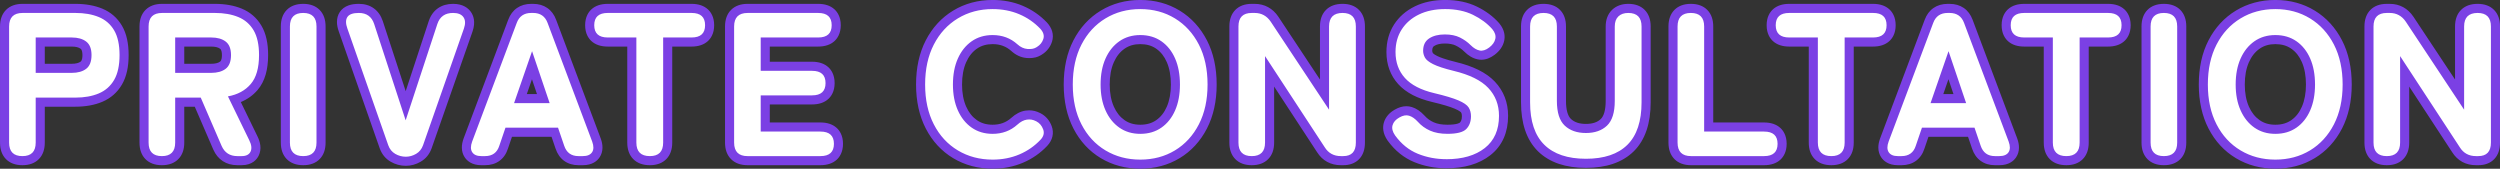
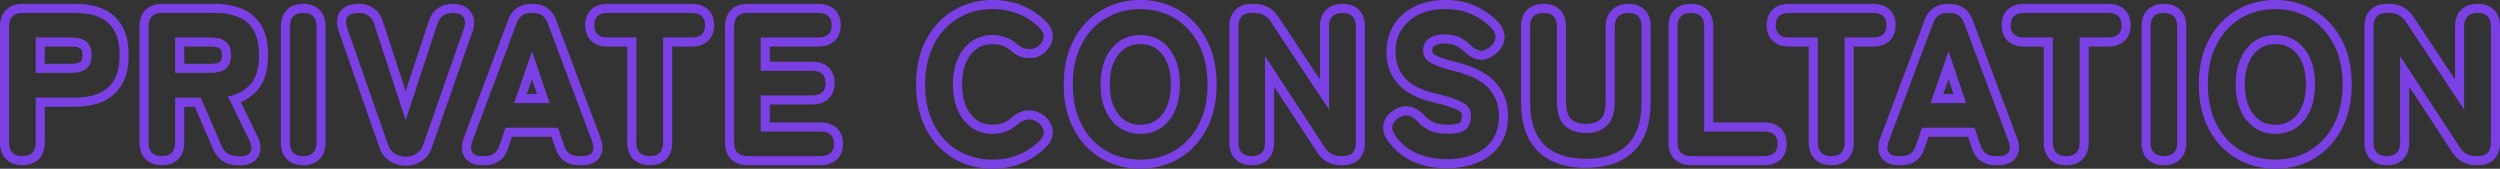
<svg xmlns="http://www.w3.org/2000/svg" height="74.24" viewBox="0 0 1100.15 74.24" width="1100.15">
  <rect x="0" y="0" width="1100.15" height="74.24" fill="#333333" stroke="none" />
  <g fill="#fff" transform="translate(-2.03 68.71)">
-     <path d="m1003.32 3.53c-6.041 0-11.535-1.459-16.329-4.335-4.803-2.882-8.613-7.011-11.324-12.274-2.685-5.213-4.047-11.411-4.047-18.421 0-3.517.337-6.85 1.002-9.909.672-3.089 1.696-5.984 3.045-8.602 2.71-5.26 6.517-9.403 11.316-12.314 4.796-2.91 10.293-4.385 16.337-4.385 6.047 0 11.53 1.476 16.297 4.388 4.767 2.911 8.557 7.053 11.266 12.311 1.349 2.619 2.374 5.513 3.045 8.602.665 3.058 1.002 6.392 1.002 9.909 0 7.01-1.362 13.208-4.047 18.421-2.71 5.261-6.503 9.389-11.274 12.271-4.766 2.878-10.246 4.338-16.289 4.338zm0-54.81c-3.148 0-5.79.779-8.077 2.383-2.296 1.61-4.112 3.891-5.396 6.78-1.319 2.967-1.987 6.54-1.987 10.618 0 4.018.669 7.56 1.987 10.528 1.284 2.888 3.099 5.169 5.396 6.78 2.286 1.603 4.928 2.383 8.077 2.383 3.209 0 5.88-.779 8.167-2.383 2.292-1.607 4.09-3.883 5.344-6.766 1.293-2.972 1.949-6.518 1.949-10.542 0-4.083-.656-7.66-1.949-10.632-1.254-2.882-3.052-5.158-5.344-6.765-2.287-1.603-4.958-2.383-8.167-2.383zm-499.5 54.81c-6.041 0-11.535-1.459-16.329-4.335-4.803-2.882-8.613-7.011-11.324-12.274-2.685-5.213-4.047-11.41-4.047-18.421 0-3.517.337-6.851 1.002-9.909.672-3.089 1.696-5.984 3.045-8.602 2.709-5.259 6.516-9.403 11.315-12.314 4.796-2.91 10.293-4.385 16.338-4.385 6.047 0 11.53 1.476 16.297 4.388 4.767 2.911 8.557 7.053 11.266 12.311 1.349 2.619 2.373 5.513 3.045 8.602.665 3.058 1.002 6.392 1.002 9.909 0 7.01-1.362 13.208-4.047 18.421-2.71 5.261-6.503 9.39-11.274 12.271-4.766 2.878-10.246 4.338-16.289 4.338zm0-54.81c-3.148 0-5.79.779-8.077 2.383-2.296 1.61-4.112 3.891-5.396 6.78-1.319 2.967-1.988 6.54-1.988 10.618 0 4.018.669 7.56 1.988 10.528 1.284 2.889 3.099 5.17 5.396 6.78 2.287 1.603 4.928 2.383 8.077 2.383 3.209 0 5.88-.779 8.167-2.383 2.292-1.607 4.09-3.883 5.344-6.766 1.293-2.972 1.949-6.518 1.949-10.542 0-4.083-.656-7.66-1.949-10.632-1.254-2.882-3.052-5.158-5.344-6.765-2.287-1.603-4.958-2.383-8.167-2.383zm-64.98 54.81c-6.041 0-11.535-1.459-16.329-4.335-4.803-2.882-8.613-7.011-11.324-12.274-2.685-5.213-4.047-11.41-4.047-18.421 0-3.517.337-6.851 1.002-9.909.672-3.089 1.696-5.984 3.045-8.602 2.709-5.259 6.516-9.403 11.315-12.314 4.796-2.91 10.293-4.385 16.338-4.385 4.51 0 8.708.81 12.48 2.408 3.775 1.6 7.118 3.904 9.935 6.849l.013.014.013.014c2.361 2.567 2.273 4.932 1.783 6.464-.629 1.965-1.858 3.515-3.655 4.609l-.005.003-.005.003-.45.27c-1.048.629-2.371.948-3.931.948-.315 0-.646-.013-.984-.038-2.037-.154-3.937-1.022-5.647-2.582-2.643-2.377-5.766-3.533-9.547-3.533-3.148 0-5.79.779-8.077 2.383-2.296 1.61-4.112 3.891-5.396 6.78-1.319 2.967-1.988 6.54-1.988 10.618 0 4.018.669 7.56 1.988 10.528 1.284 2.889 3.099 5.17 5.396 6.78 2.287 1.603 4.929 2.383 8.077 2.383 3.781 0 6.904-1.155 9.547-3.532 1.671-1.524 3.431-2.432 5.233-2.701.436-.065.874-.098 1.302-.098 1.358 0 2.673.327 3.909.971l.163.081.015.008.015.008c1.823.951 3.14 2.476 3.916 4.532.442 1.171.528 2.348.255 3.497-.259 1.09-.842 2.134-1.732 3.105l-.007.008-.007.008c-2.819 3.011-6.196 5.366-10.038 6.999-3.832 1.629-8.062 2.454-12.572 2.454zm199.71-.18c-4.739 0-9.232-.852-13.355-2.533-4.231-1.725-7.881-4.661-10.85-8.728l-.01-.014-.01-.014c-1.498-2.129-1.974-4.213-1.414-6.195.537-1.899 1.866-3.451 3.95-4.614 1.388-.799 2.753-1.204 4.058-1.204.609 0 1.21.088 1.786.262 1.634.494 3.223 1.578 4.723 3.221l.007.008.007.008c1.302 1.459 2.89 2.609 4.718 3.418 1.834.812 4.135 1.224 6.84 1.224 4.671 0 6.297-.949 6.851-1.514 1.009-1.031 1.499-2.413 1.499-4.226 0-1.121-.236-2.034-.72-2.793-.263-.411-1.08-1.262-3.602-2.343-2.194-.94-5.673-1.979-10.339-3.087-3.054-.724-5.76-1.69-8.04-2.87-2.349-1.216-4.318-2.695-5.853-4.397-3.089-3.425-4.655-7.721-4.655-12.77 0-4.15 1.014-7.843 3.014-10.976 1.993-3.123 4.825-5.591 8.416-7.338 3.53-1.716 7.715-2.586 12.44-2.586 4.964 0 9.362.916 13.071 2.722 3.673 1.789 6.745 4.068 9.13 6.776l.018.021.018.021c.765.917 1.306 1.869 1.608 2.827.329 1.043.384 2.101.161 3.145-.401 1.885-1.561 3.568-3.446 5.001-1.563 1.188-3.135 1.79-4.672 1.79-.392 0-.786-.04-1.169-.118-1.704-.349-3.378-1.334-4.973-2.93-1.162-1.161-2.561-2.156-4.16-2.955-1.511-.756-3.451-1.139-5.766-1.139-2.408 0-4.353.479-5.782 1.423-.755.499-1.758 1.433-1.758 3.777 0 .643.178 1.3.543 2.009.141.274.689 1.022 2.728 2.058 1.745.886 4.643 1.832 8.614 2.81 3.634.87 6.826 1.977 9.488 3.288 2.744 1.352 5.014 2.966 6.745 4.796 3.498 3.698 5.272 8.294 5.272 13.659 0 6.797-2.362 12.096-7.021 15.749-2.277 1.786-4.976 3.14-8.022 4.025-2.981.866-6.375 1.306-10.087 1.306zm61.38-.18c-4.219 0-8.003-.554-11.247-1.646-3.328-1.12-6.179-2.835-8.472-5.095-2.301-2.268-4.045-5.142-5.184-8.54-1.106-3.303-1.667-7.192-1.667-11.559v-33.39c0-2.52.697-4.495 2.071-5.869 1.374-1.374 3.349-2.071 5.869-2.071 2.497 0 4.452.7 5.812 2.082 1.352 1.373 2.038 3.344 2.038 5.858v32.76c0 4.5.952 7.673 2.831 9.429 1.944 1.817 4.544 2.701 7.949 2.701 3.4 0 5.983-.881 7.895-2.692 1.855-1.757 2.795-4.933 2.795-9.438v-32.76c0-2.472.734-4.438 2.181-5.845 1.431-1.39 3.369-2.095 5.759-2.095 2.497 0 4.452.7 5.812 2.082 1.352 1.373 2.038 3.344 2.038 5.858v33.39c0 4.365-.557 8.253-1.655 11.555-1.13 3.398-2.861 6.271-5.146 8.539-2.279 2.263-5.119 3.978-8.442 5.099-3.237 1.092-7.018 1.646-11.237 1.646zm-519.3-.9c-2.031 0-3.944-.516-5.688-1.532-1.852-1.08-3.176-2.707-3.936-4.835l-.002-.006-.002-.006-18-51.39c-.994-2.762-.923-5.047.211-6.791.632-.973 1.591-1.694 2.849-2.143 1.067-.381 2.333-.567 3.868-.567 2.13 0 3.954.536 5.421 1.592 1.468 1.057 2.553 2.616 3.226 4.636l.002.005.002.005 11.965 36.595 12.044-36.598.001-.004.001-.004c.676-2.028 1.783-3.592 3.292-4.65 1.493-1.047 3.355-1.578 5.536-1.578 2.837 0 4.915.905 6.178 2.69 1.258 1.778 1.421 4.066.484 6.799l-.002.006-.002.006-18 51.39-.002.006-.002.006c-.76 2.128-2.084 3.755-3.936 4.835-1.743 1.017-3.596 1.532-5.508 1.532zm911.97-.27h-.99c-1.89 0-3.598-.407-5.074-1.211-1.478-.804-2.728-2.007-3.717-3.575l-22.599-34.518v31.364c0 2.515-.686 4.486-2.038 5.858-1.36 1.381-3.316 2.082-5.812 2.082s-4.452-.7-5.812-2.082c-1.352-1.373-2.037-3.344-2.037-5.858v-51.12c0-2.515.686-4.486 2.037-5.858 1.36-1.381 3.316-2.082 5.812-2.082h1.26c1.831 0 3.508.407 4.984 1.211 1.464.797 2.737 1.988 3.784 3.541l.005.007.005.007 21.983 33.167v-29.992c0-2.52.697-4.495 2.071-5.869 1.374-1.374 3.349-2.071 5.869-2.071 2.497 0 4.452.7 5.812 2.082 1.352 1.373 2.037 3.344 2.038 5.858v51.12c0 2.496-.652 4.456-1.937 5.824-1.319 1.404-3.217 2.116-5.643 2.116zm-138.33 0c-2.496 0-4.452-.7-5.812-2.082-1.352-1.373-2.038-3.344-2.038-5.858v-51.12c0-2.515.686-4.486 2.038-5.858 1.36-1.381 3.316-2.082 5.812-2.082 2.497 0 4.452.7 5.812 2.082 1.352 1.373 2.038 3.344 2.038 5.858v51.12c0 2.515-.686 4.486-2.038 5.858-1.36 1.381-3.316 2.082-5.812 2.082zm-42.93 0c-2.52 0-4.495-.697-5.869-2.071-1.374-1.374-2.071-3.349-2.071-5.869v-44.26h-10.6c-2.484 0-4.435-.629-5.8-1.87-1.42-1.291-2.14-3.151-2.14-5.53 0-2.379.72-4.239 2.14-5.53 1.365-1.241 3.316-1.87 5.8-1.87h36.9c2.484 0 4.435.629 5.8 1.87 1.42 1.291 2.14 3.151 2.14 5.53 0 2.379-.72 4.239-2.14 5.53-1.365 1.241-3.317 1.87-5.8 1.87h-10.51v44.26c0 2.515-.686 4.486-2.038 5.858-1.36 1.381-3.316 2.082-5.812 2.082zm-29.52 0h-1.89c-2.015 0-3.743-.515-5.138-1.531-1.388-1.012-2.418-2.501-3.06-4.427l-2.234-6.552h-20.268l-2.23 6.541c-.609 1.929-1.625 3.422-3.018 4.438-1.394 1.016-3.138 1.531-5.183 1.531h-1.62c-3.272 0-4.892-1.42-5.676-2.611-1.113-1.691-1.198-3.866-.254-6.463l.004-.01.004-.01 19.62-52.2 0.0 0c.683-1.852 1.741-3.282 3.144-4.25 1.4-.966 3.123-1.456 5.119-1.456h.81c1.996 0 3.718.49 5.119 1.456 1.403.968 2.461 2.398 3.143 4.25l0-0 19.62 52.2.004.01.004.01c.944 2.597.859 4.771-.254 6.463-.596.906-1.433 1.589-2.486 2.029-.925.386-2.028.582-3.279.582zm-27.43-27.31h10.062l-4.973-14.688zm-46.46 27.31c-2.52 0-4.495-.697-5.869-2.071-1.374-1.374-2.071-3.349-2.071-5.869v-44.26h-10.6c-2.484 0-4.435-.629-5.8-1.87-1.42-1.291-2.14-3.151-2.14-5.53 0-2.379.72-4.239 2.14-5.53 1.365-1.241 3.316-1.87 5.8-1.87h36.9c2.484 0 4.435.629 5.8 1.87 1.42 1.291 2.14 3.151 2.14 5.53 0 2.379-.72 4.239-2.14 5.53-1.365 1.241-3.316 1.87-5.8 1.87h-10.51v44.26c0 2.515-.686 4.486-2.038 5.858-1.36 1.381-3.316 2.082-5.812 2.082zm-29.61 0h-32.13c-2.52 0-4.495-.697-5.869-2.071-1.374-1.374-2.071-3.349-2.071-5.869v-51.12c0-2.515.686-4.486 2.038-5.858 1.36-1.381 3.316-2.082 5.812-2.082s4.452.7 5.812 2.082c1.352 1.373 2.038 3.344 2.038 5.858v44.26h24.37c2.484 0 4.435.629 5.8 1.87 1.42 1.291 2.14 3.151 2.14 5.53 0 2.379-.72 4.239-2.14 5.53-1.365 1.241-3.316 1.87-5.8 1.87zm-185.22 0h-.99c-1.89 0-3.598-.407-5.074-1.211-1.478-.804-2.728-2.007-3.717-3.575l-22.599-34.518v31.364c0 2.515-.686 4.486-2.038 5.858-1.36 1.381-3.316 2.082-5.812 2.082-2.497 0-4.452-.7-5.812-2.082-1.352-1.373-2.038-3.344-2.038-5.858v-51.12c0-2.515.686-4.486 2.038-5.858 1.36-1.381 3.316-2.082 5.812-2.082h1.26c1.831 0 3.508.407 4.984 1.211 1.464.797 2.737 1.988 3.784 3.541l.004.007.005.007 21.983 33.167v-29.992c0-2.52.697-4.495 2.071-5.869 1.374-1.374 3.349-2.071 5.869-2.071 2.497 0 4.452.7 5.812 2.082 1.352 1.373 2.038 3.344 2.038 5.858v51.12c0 2.496-.652 4.456-1.937 5.824-1.319 1.404-3.217 2.116-5.643 2.116zm-230.04 0h-32.04c-2.52 0-4.495-.697-5.869-2.071-1.374-1.374-2.071-3.349-2.071-5.869v-51.12c0-2.52.697-4.495 2.071-5.869 1.374-1.374 3.349-2.071 5.869-2.071h31.05c2.484 0 4.435.629 5.8 1.87 1.42 1.291 2.14 3.151 2.14 5.53 0 2.379-.72 4.239-2.14 5.53-1.365 1.241-3.316 1.87-5.8 1.87h-23.29v10.67h20.59c2.484 0 4.435.629 5.8 1.87 1.42 1.291 2.14 3.151 2.14 5.53 0 2.379-.72 4.239-2.14 5.53-1.365 1.241-3.316 1.87-5.8 1.87h-20.59v11.93h24.28c2.484 0 4.435.629 5.8 1.87 1.42 1.291 2.14 3.151 2.14 5.53 0 2.379-.72 4.239-2.14 5.53-1.365 1.241-3.316 1.87-5.8 1.87zm-75.06 0c-2.52 0-4.495-.697-5.869-2.071-1.374-1.374-2.071-3.349-2.071-5.869v-44.26h-10.6c-2.484 0-4.435-.629-5.8-1.87-1.42-1.291-2.14-3.151-2.14-5.53 0-2.379.72-4.239 2.14-5.53 1.365-1.241 3.316-1.87 5.8-1.87h36.9c2.484 0 4.435.629 5.8 1.87 1.42 1.291 2.14 3.151 2.14 5.53 0 2.379-.72 4.239-2.14 5.53-1.365 1.241-3.316 1.87-5.8 1.87h-10.51v44.26c0 2.515-.686 4.486-2.038 5.858-1.36 1.381-3.316 2.082-5.812 2.082zm-29.52 0h-1.89c-2.015 0-3.743-.515-5.138-1.531-1.388-1.012-2.418-2.501-3.06-4.427l-2.234-6.552h-20.268l-2.231 6.543c-.61 1.928-1.625 3.421-3.018 4.436-1.394 1.016-3.138 1.531-5.183 1.531h-1.62c-3.271 0-4.892-1.42-5.676-2.611-1.113-1.692-1.198-3.866-.254-6.463l.004-.01.004-.01 19.62-52.2 0.0 0c.683-1.852 1.741-3.282 3.144-4.25 1.4-.966 3.123-1.456 5.119-1.456h.81c1.996 0 3.718.49 5.119 1.456 1.403.968 2.461 2.398 3.144 4.25l0-0 19.62 52.2.004.01.004.01c.944 2.597.859 4.771-.254 6.463-.596.906-1.433 1.589-2.486 2.029-.925.386-2.028.582-3.279.582zm-27.43-27.31h10.062l-4.973-14.688zm-95.6 27.31c-2.497 0-4.452-.7-5.812-2.082-1.352-1.373-2.038-3.344-2.038-5.858v-51.12c0-2.515.686-4.486 2.038-5.858 1.36-1.381 3.316-2.082 5.812-2.082 2.497 0 4.452.7 5.812 2.082 1.352 1.373 2.038 3.344 2.038 5.858v51.12c0 2.515-.686 4.486-2.038 5.858-1.36 1.381-3.316 2.082-5.812 2.082zm-27.09 0h-1.89c-4.092 0-7.121-1.969-8.761-5.695l-.003-.006-.003-.006-8.659-20.033h-7.936v17.8c0 2.515-.686 4.486-2.038 5.858-1.36 1.381-3.316 2.082-5.812 2.082-2.497 0-4.452-.7-5.812-2.082-1.352-1.373-2.038-3.344-2.038-5.858v-51.12c0-2.52.697-4.495 2.071-5.869 1.374-1.374 3.349-2.071 5.869-2.071h23.22c4.204 0 7.928.656 11.067 1.951 3.308 1.364 5.902 3.613 7.711 6.684 1.766 2.999 2.662 7.004 2.662 11.905 0 2.993-.333 5.673-.988 7.964-.684 2.389-1.739 4.431-3.135 6.069-2.218 2.602-5.127 4.449-8.671 5.511l8.268 17.014c1.3 2.606 1.5 4.888.596 6.785-.679 1.423-2.222 3.119-5.72 3.119zm-27.25-40.63h13.84c2.236 0 3.976-.466 5.171-1.385 1.035-.796 1.559-2.291 1.559-4.445 0-2.123-.51-3.548-1.559-4.355-1.195-.919-2.935-1.385-5.171-1.385h-13.84zm-69.23 40.63c-2.497 0-4.452-.7-5.812-2.082-1.352-1.373-2.037-3.344-2.037-5.858v-51.12c0-2.52.697-4.495 2.071-5.869 1.374-1.374 3.349-2.071 5.869-2.071h23.22c4.204 0 7.928.656 11.067 1.951 3.308 1.364 5.902 3.613 7.711 6.684 1.766 2.999 2.662 7.004 2.662 11.905 0 4.897-.894 8.915-2.657 11.942-1.805 3.099-4.396 5.379-7.7 6.776-3.144 1.329-6.873 2.003-11.084 2.003h-15.46v17.8c0 2.515-.686 4.486-2.037 5.858-1.36 1.381-3.316 2.082-5.813 2.082zm7.85-40.63h13.84c2.236 0 3.976-.466 5.171-1.385 1.035-.796 1.559-2.291 1.559-4.445 0-2.123-.51-3.548-1.559-4.355-1.195-.919-2.935-1.385-5.171-1.385h-13.84z" />
    <path d="m1003.32 1.53c5.7 0 10.785-1.35 15.255-4.05 4.47-2.7 7.98-6.525 10.53-11.475 2.55-4.95 3.825-10.785 3.825-17.505 0-6.78-1.275-12.645-3.825-17.595-2.55-4.95-6.06-8.79-10.53-11.52-4.47-2.73-9.555-4.095-15.255-4.095-5.7 0-10.8 1.365-15.3 4.095-4.5 2.73-8.025 6.57-10.575 11.52-2.55 4.95-3.825 10.815-3.825 17.595 0 6.72 1.275 12.555 3.825 17.505 2.55 4.95 6.075 8.775 10.575 11.475 4.5 2.7 9.6 4.05 15.3 4.05m0-54.81c3.6 0 6.705.915 9.315 2.745 2.61 1.83 4.62 4.365 6.03 7.605 1.41 3.24 2.115 7.05 2.115 11.43 0 4.32-.705 8.1-2.115 11.34-1.41 3.24-3.42 5.775-6.03 7.605-2.61 1.83-5.715 2.745-9.315 2.745-3.54 0-6.615-.915-9.225-2.745-2.61-1.83-4.635-4.365-6.075-7.605s-2.16-7.02-2.16-11.34c0-4.38.72-8.19 2.16-11.43s3.465-5.775 6.075-7.605c2.61-1.83 5.685-2.745 9.225-2.745m-499.5 54.81c5.7 0 10.785-1.35 15.255-4.05 4.47-2.7 7.98-6.525 10.53-11.475 2.55-4.95 3.825-10.785 3.825-17.505 0-6.78-1.275-12.645-3.825-17.595-2.55-4.95-6.06-8.79-10.53-11.52-4.47-2.73-9.555-4.095-15.255-4.095-5.7 0-10.8 1.365-15.3 4.095-4.5 2.73-8.025 6.57-10.575 11.52-2.55 4.95-3.825 10.815-3.825 17.595 0 6.72 1.275 12.555 3.825 17.505 2.55 4.95 6.075 8.775 10.575 11.475 4.5 2.7 9.6 4.05 15.3 4.05m0-54.81c3.6 0 6.705.915 9.315 2.745 2.61 1.83 4.62 4.365 6.03 7.605 1.41 3.24 2.115 7.05 2.115 11.43 0 4.32-.705 8.1-2.115 11.34-1.41 3.24-3.42 5.775-6.03 7.605-2.61 1.83-5.715 2.745-9.315 2.745-3.54 0-6.615-.915-9.225-2.745-2.61-1.83-4.635-4.365-6.075-7.605-1.44-3.24-2.16-7.02-2.16-11.34 0-4.38.72-8.19 2.16-11.43 1.44-3.24 3.465-5.775 6.075-7.605 2.61-1.83 5.685-2.745 9.225-2.745m-64.98 54.81c4.26 0 8.19-.765 11.79-2.295 3.6-1.53 6.72-3.705 9.36-6.525 1.32-1.44 1.68-2.955 1.08-4.545-.6-1.59-1.59-2.745-2.97-3.465l-.18-.09c-1.26-.66-2.595-.885-4.005-.675-1.41.21-2.805.945-4.185 2.205-3 2.7-6.63 4.05-10.89 4.05-3.54 0-6.615-.915-9.225-2.745s-4.635-4.365-6.075-7.605-2.16-7.02-2.16-11.34c0-4.38.72-8.19 2.16-11.43s3.465-5.775 6.075-7.605c2.61-1.83 5.685-2.745 9.225-2.745 4.26 0 7.89 1.35 10.89 4.05 1.38 1.26 2.865 1.95 4.455 2.07 1.59.12 2.835-.09 3.735-.63l.45-.27c1.38-.84 2.31-2.01 2.79-3.51.48-1.5.03-3-1.35-4.5-2.64-2.76-5.73-4.89-9.27-6.39-3.54-1.5-7.44-2.25-11.7-2.25-5.7 0-10.8 1.365-15.3 4.095-4.5 2.73-8.025 6.57-10.575 11.52-2.55 4.95-3.825 10.815-3.825 17.595 0 6.72 1.275 12.555 3.825 17.505 2.55 4.95 6.075 8.775 10.575 11.475 4.5 2.7 9.6 4.05 15.3 4.05m199.71-.18c7.08 0 12.705-1.635 16.875-4.905 4.17-3.27 6.255-7.995 6.255-14.175 0-4.86-1.575-8.955-4.725-12.285-3.15-3.33-8.235-5.835-15.255-7.515-4.14-1.02-7.155-2.01-9.045-2.97-1.89-.96-3.09-1.935-3.6-2.925-.51-.99-.765-1.965-.765-2.925 0-2.46.885-4.275 2.655-5.445 1.77-1.17 4.065-1.755 6.885-1.755 2.64 0 4.86.45 6.66 1.35 1.8.9 3.36 2.01 4.68 3.33 1.32 1.32 2.64 2.115 3.96 2.385 1.32.27 2.73-.165 4.23-1.305 1.5-1.14 2.4-2.415 2.7-3.825.3-1.41-.15-2.835-1.35-4.275-2.22-2.52-5.055-4.62-8.505-6.3-3.45-1.68-7.515-2.52-12.195-2.52-4.44 0-8.295.795-11.565 2.385-3.27 1.59-5.805 3.795-7.605 6.615-1.8 2.82-2.7 6.12-2.7 9.9 0 4.56 1.38 8.37 4.14 11.43 2.76 3.06 7.05 5.28 12.87 6.66 4.8 1.14 8.355 2.205 10.665 3.195s3.81 2.025 4.5 3.105 1.035 2.37 1.035 3.87c0 2.34-.69 4.215-2.07 5.625-1.38 1.41-4.14 2.115-8.28 2.115-3 0-5.55-.465-7.65-1.395-2.1-.93-3.9-2.235-5.4-3.915-1.26-1.38-2.535-2.265-3.825-2.655-1.29-.39-2.715-.135-4.275.765-1.62.9-2.625 2.04-3.015 3.42-.39 1.38-.015 2.88 1.125 4.5 2.76 3.78 6.09 6.465 9.99 8.055 3.9 1.59 8.1 2.385 12.6 2.385m61.38-.18c8.04 0 14.13-2.055 18.27-6.165 4.14-4.11 6.21-10.335 6.21-18.675v-33.39c0-3.96-1.95-5.94-5.85-5.94-1.86 0-3.315.51-4.365 1.53-1.05 1.02-1.575 2.49-1.575 4.41v32.76c0 5.1-1.14 8.73-3.42 10.89-2.28 2.16-5.37 3.24-9.27 3.24-3.9 0-7.005-1.08-9.315-3.24-2.31-2.16-3.465-5.79-3.465-10.89v-32.76c0-3.96-1.95-5.94-5.85-5.94-3.96 0-5.94 1.98-5.94 5.94v33.39c0 8.34 2.085 14.565 6.255 18.675 4.17 4.11 10.275 6.165 18.315 6.165m-519.3-.9c1.56 0 3.06-.42 4.5-1.26 1.44-.84 2.46-2.1 3.06-3.78l18-51.39c.72-2.1.645-3.765-.225-4.995-.87-1.23-2.385-1.845-4.545-1.845-3.54 0-5.85 1.62-6.93 4.86l-13.95 42.39-13.86-42.39c-1.08-3.24-3.33-4.86-6.75-4.86-2.58 0-4.26.6-5.04 1.8-.78 1.2-.78 2.88 0 5.04l18 51.39c.6 1.68 1.62 2.94 3.06 3.78 1.44.84 3 1.26 4.68 1.26m911.97-.27c3.72 0 5.58-1.98 5.58-5.94v-51.12c-0-3.96-1.95-5.94-5.85-5.94-3.96 0-5.94 1.98-5.94 5.94v36.63l-25.65-38.7c-1.74-2.58-4.11-3.87-7.11-3.87h-1.26c-3.9 0-5.85 1.98-5.85 5.94v51.12c0 3.96 1.95 5.94 5.85 5.94 3.9 0 5.85-1.98 5.85-5.94v-38.07l26.28 40.14c1.62 2.58 3.99 3.87 7.11 3.87zm-138.33 0c3.9 0 5.85-1.98 5.85-5.94v-51.12c0-3.96-1.95-5.94-5.85-5.94-3.9 0-5.85 1.98-5.85 5.94v51.12c0 3.96 1.95 5.94 5.85 5.94m-42.93 0c3.9 0 5.85-1.98 5.85-5.94v-46.26h12.51c3.96 0 5.94-1.8 5.94-5.4 0-3.6-1.98-5.4-5.94-5.4h-36.9c-3.96 0-5.94 1.8-5.94 5.4 0 3.6 1.98 5.4 5.94 5.4h12.6v46.26c0 3.96 1.98 5.94 5.94 5.94m-29.52 0c1.98 0 3.345-.57 4.095-1.71.75-1.14.765-2.7.045-4.68l-19.62-52.2c-1.08-2.94-3.21-4.41-6.39-4.41h-.81c-3.18 0-5.31 1.47-6.39 4.41l-19.62 52.2c-.72 1.98-.705 3.54.045 4.68.75 1.14 2.085 1.71 4.005 1.71h1.62c3.24 0 5.34-1.53 6.3-4.59l2.7-7.92h23.13l2.7 7.92c1.02 3.06 3.12 4.59 6.3 4.59zm-22.32-46.17 7.74 22.86h-15.66zm-51.57 46.17c3.9 0 5.85-1.98 5.85-5.94v-46.26h12.51c3.96 0 5.94-1.8 5.94-5.4 0-3.6-1.98-5.4-5.94-5.4h-36.9c-3.96 0-5.94 1.8-5.94 5.4 0 3.6 1.98 5.4 5.94 5.4h12.6v46.26c0 3.96 1.98 5.94 5.94 5.94m-29.61 0c3.96 0 5.94-1.8 5.94-5.4s-1.98-5.4-5.94-5.4h-26.37v-46.26c0-3.96-1.95-5.94-5.85-5.94-3.9 0-5.85 1.98-5.85 5.94v51.12c0 3.96 1.98 5.94 5.94 5.94zm-185.22 0c3.72 0 5.58-1.98 5.58-5.94v-51.12c0-3.96-1.95-5.94-5.85-5.94-3.96 0-5.94 1.98-5.94 5.94v36.63l-25.65-38.7c-1.74-2.58-4.11-3.87-7.11-3.87h-1.26c-3.9 0-5.85 1.98-5.85 5.94v51.12c0 3.96 1.95 5.94 5.85 5.94 3.9 0 5.85-1.98 5.85-5.94v-38.07l26.28 40.14c1.62 2.58 3.99 3.87 7.11 3.87zm-230.04 0c3.96 0 5.94-1.8 5.94-5.4s-1.98-5.4-5.94-5.4h-26.28v-15.93h22.59c3.96 0 5.94-1.8 5.94-5.4 0-3.6-1.98-5.4-5.94-5.4h-22.59v-14.67h25.29c3.96 0 5.94-1.8 5.94-5.4 0-3.6-1.98-5.4-5.94-5.4h-31.05c-3.96 0-5.94 1.98-5.94 5.94v51.12c0 3.96 1.98 5.94 5.94 5.94zm-75.06 0c3.9 0 5.85-1.98 5.85-5.94v-46.26h12.51c3.96 0 5.94-1.8 5.94-5.4 0-3.6-1.98-5.4-5.94-5.4h-36.9c-3.96 0-5.94 1.8-5.94 5.4 0 3.6 1.98 5.4 5.94 5.4h12.6v46.26c0 3.96 1.98 5.94 5.94 5.94m-29.52 0c1.98 0 3.345-.57 4.095-1.71.75-1.14.765-2.7.045-4.68l-19.62-52.2c-1.08-2.94-3.21-4.41-6.39-4.41h-.81c-3.18 0-5.31 1.47-6.39 4.41l-19.62 52.2c-.72 1.98-.705 3.54.045 4.68.75 1.14 2.085 1.71 4.005 1.71h1.62c3.24 0 5.34-1.53 6.3-4.59l2.7-7.92h23.13l2.7 7.92c1.02 3.06 3.12 4.59 6.3 4.59zm-22.32-46.17 7.74 22.86h-15.66zm-100.71 46.17c3.9 0 5.85-1.98 5.85-5.94v-51.12c0-3.96-1.95-5.94-5.85-5.94-3.9 0-5.85 1.98-5.85 5.94v51.12c0 3.96 1.95 5.94 5.85 5.94m-27.09 0c1.98 0 3.285-.66 3.915-1.98.63-1.32.435-3-.585-5.04l-9.36-19.26c4.26-.78 7.605-2.595 10.035-5.445 2.43-2.85 3.645-7.095 3.645-12.735 0-4.56-.795-8.19-2.385-10.89-1.59-2.7-3.84-4.65-6.75-5.85-2.91-1.2-6.345-1.8-10.305-1.8h-23.22c-3.96 0-5.94 1.98-5.94 5.94v51.12c0 3.96 1.95 5.94 5.85 5.94 3.9 0 5.85-1.98 5.85-5.94v-19.8h11.25l9.18 21.24c1.32 3 3.63 4.5 6.93 4.5zm-29.25-52.2h15.84c2.7 0 4.83.6 6.39 1.8 1.56 1.2 2.34 3.18 2.34 5.94 0 2.82-.78 4.83-2.34 6.03-1.56 1.2-3.69 1.8-6.39 1.8h-15.84zm-67.23 52.2c3.9 0 5.85-1.98 5.85-5.94v-19.8h17.46c3.96 0 7.395-.615 10.305-1.845 2.91-1.23 5.16-3.21 6.75-5.94 1.59-2.73 2.385-6.375 2.385-10.935 0-4.56-.795-8.19-2.385-10.89-1.59-2.7-3.84-4.65-6.75-5.85-2.91-1.2-6.345-1.8-10.305-1.8h-23.22c-3.96 0-5.94 1.98-5.94 5.94v51.12c0 3.96 1.95 5.94 5.85 5.94m5.85-52.2h15.84c2.7 0 4.83.6 6.39 1.8 1.56 1.2 2.34 3.18 2.34 5.94 0 2.82-.78 4.83-2.34 6.03-1.56 1.2-3.69 1.8-6.39 1.8h-15.84zm985.59 57.73c-6.409 0-12.249-1.554-17.358-4.62-5.127-3.076-9.189-7.475-12.073-13.073-2.833-5.499-4.269-12.005-4.269-19.337 0-7.392 1.436-13.928 4.269-19.427 2.881-5.592 6.937-10.002 12.056-13.108 5.113-3.102 10.959-4.675 17.375-4.675 6.42 0 12.254 1.575 17.34 4.681 5.085 3.105 9.122 7.513 12.001 13.102 2.833 5.499 4.269 12.035 4.269 19.427 0 7.332-1.437 13.838-4.269 19.337-2.882 5.595-6.925 9.991-12.018 13.067-5.082 3.07-10.91 4.626-17.323 4.626zm0-54.81c-2.723 0-4.99.661-6.929 2.02-2.023 1.419-3.566 3.366-4.716 5.954-1.204 2.71-1.815 6.009-1.815 9.805 0 3.737.611 7.006 1.815 9.715 1.15 2.588 2.693 4.536 4.716 5.954 1.939 1.359 4.205 2.02 6.929 2.02 2.784 0 5.08-.661 7.019-2.02 2.014-1.412 3.538-3.351 4.659-5.926 1.183-2.718 1.783-5.997 1.783-9.744 0-3.807-.6-7.116-1.783-9.834-1.121-2.575-2.645-4.514-4.659-5.926-1.939-1.359-4.235-2.02-7.019-2.02zm-499.5 54.81c-6.409 0-12.249-1.554-17.358-4.62-5.127-3.076-9.189-7.475-12.073-13.073-2.833-5.499-4.269-12.005-4.269-19.337 0-7.392 1.436-13.928 4.269-19.427 2.881-5.592 6.937-10.002 12.056-13.108 5.113-3.102 10.959-4.675 17.375-4.675 6.42 0 12.254 1.575 17.34 4.681 5.084 3.105 9.122 7.513 12.001 13.102 2.833 5.499 4.269 12.035 4.269 19.427 0 7.332-1.436 13.838-4.269 19.337-2.882 5.595-6.926 9.991-12.018 13.067-5.082 3.07-10.91 4.626-17.323 4.626zm0-54.81c-2.723 0-4.99.661-6.929 2.02-2.023 1.419-3.566 3.366-4.716 5.954-1.205 2.71-1.815 6.009-1.815 9.805 0 3.737.611 7.005 1.815 9.715 1.15 2.588 2.693 4.536 4.716 5.954 1.939 1.36 4.205 2.02 6.929 2.02 2.784 0 5.08-.661 7.018-2.02 2.014-1.412 3.538-3.351 4.659-5.926 1.183-2.718 1.783-5.997 1.783-9.744 0-3.807-.6-7.116-1.783-9.834-1.121-2.575-2.645-4.514-4.659-5.926-1.939-1.359-4.235-2.02-7.019-2.02zm-64.98 54.81c-6.409 0-12.249-1.554-17.358-4.62-5.127-3.076-9.189-7.475-12.073-13.073-2.833-5.499-4.269-12.005-4.269-19.337 0-7.392 1.436-13.928 4.269-19.427 2.881-5.592 6.937-10.002 12.056-13.108 5.113-3.102 10.959-4.675 17.375-4.675 4.779 0 9.241.864 13.26 2.567 4.027 1.707 7.594 4.165 10.6 7.308l.053.057c1.1 1.196 1.86 2.477 2.26 3.809.454 1.513.439 3.11-.044 4.618-.769 2.402-2.332 4.376-4.52 5.708l-.472.283c-1.363.818-3.032 1.233-4.96 1.233-.366 0-.747-.015-1.135-.044-2.494-.188-4.798-1.232-6.848-3.102-2.256-2.023-4.938-3.007-8.196-3.007-2.723 0-4.99.661-6.929 2.02-2.023 1.418-3.566 3.366-4.716 5.954-1.205 2.71-1.815 6.009-1.815 9.805 0 3.737.611 7.005 1.815 9.715 1.15 2.588 2.693 4.536 4.716 5.954 1.939 1.359 4.205 2.02 6.929 2.02 3.258 0 5.939-.984 8.195-3.007 1.971-1.798 4.087-2.877 6.29-3.205.533-.079 1.07-.12 1.597-.12 1.677 0 3.297.4 4.817 1.189l.211.106c2.239 1.168 3.921 3.105 4.862 5.599.585 1.552.696 3.121.329 4.666-.339 1.425-1.08 2.769-2.203 3.994l-.028.031c-3.011 3.216-6.616 5.73-10.716 7.473-4.081 1.734-8.574 2.614-13.354 2.614zm199.71-.18c-4.999 0-9.747-.902-14.11-2.681-4.579-1.867-8.519-5.03-11.71-9.4l-.041-.057c-2.319-3.296-2.206-6.11-1.703-7.89.358-1.267.996-2.427 1.895-3.447.796-.903 1.805-1.699 2.998-2.366 1.69-.97 3.385-1.461 5.039-1.461.805 0 1.6.117 2.364.348 1.984.6 3.875 1.874 5.622 3.787l.03.033c1.127 1.262 2.447 2.218 4.036 2.922 1.577.698 3.606 1.052 6.03 1.052 4.451 0 5.412-.904 5.422-.913.398-.407.928-1.143.928-2.827 0-.721-.13-1.278-.398-1.704-.047-.058-.596-.687-2.713-1.594-2.089-.895-5.458-1.898-10.014-2.98-3.213-.762-6.072-1.784-8.497-3.039-2.563-1.326-4.723-2.953-6.419-4.833-3.43-3.803-5.17-8.55-5.17-14.109 0-4.537 1.12-8.592 3.328-12.052 2.195-3.438 5.299-6.15 9.228-8.06 3.804-1.85 8.284-2.788 13.314-2.788 5.27 0 9.962.984 13.946 2.924 3.912 1.905 7.194 4.345 9.755 7.252l.071.083c2.516 3.019 2.579 5.836 2.19 7.668-.504 2.368-1.914 4.446-4.192 6.177-1.919 1.458-3.898 2.198-5.882 2.198-.527 0-1.055-.053-1.57-.159-2.095-.429-4.109-1.598-5.987-3.475-1.009-1.009-2.234-1.878-3.64-2.581-1.231-.616-2.87-.928-4.871-.928-2.009 0-3.583.367-4.679 1.092-.322.213-.861.569-.861 2.108 0 .298.098.646.292 1.036.086.099.532.561 1.885 1.248 1.106.562 3.422 1.477 8.177 2.649 3.777.905 7.109 2.061 9.903 3.438 2.958 1.457 5.419 3.212 7.314 5.216 3.861 4.082 5.819 9.14 5.819 15.034 0 3.635-.641 6.93-1.904 9.794-1.306 2.959-3.285 5.492-5.883 7.529-2.479 1.944-5.406 3.415-8.698 4.372-3.162.919-6.744 1.385-10.645 1.385zm61.38-.18c-4.436 0-8.435-.589-11.885-1.75-3.619-1.218-6.727-3.091-9.238-5.566-2.527-2.491-4.437-5.63-5.676-9.33-1.175-3.508-1.771-7.611-1.771-12.194v-33.39c0-3.07.894-5.521 2.657-7.283 1.763-1.763 4.213-2.657 7.283-2.657 3.052 0 5.487.901 7.237 2.678 1.734 1.76 2.613 4.203 2.613 7.262v32.76c0 3.869.76 6.624 2.197 7.968 1.556 1.455 3.709 2.162 6.583 2.162 2.864 0 4.996-.701 6.519-2.144 1.42-1.345 2.171-4.107 2.171-7.986v-32.76c0-1.415.211-2.723.627-3.888.469-1.313 1.196-2.454 2.161-3.391.942-.915 2.067-1.606 3.343-2.053 1.15-.403 2.432-.608 3.809-.608 3.052 0 5.487.901 7.237 2.678 1.734 1.76 2.613 4.203 2.613 7.262v33.39c0 4.58-.591 8.68-1.757 12.186-1.23 3.698-3.126 6.837-5.635 9.328-2.498 2.48-5.597 4.355-9.212 5.575-3.444 1.162-7.439 1.751-11.876 1.751zm-519.3-.9c-2.39 0-4.642-.607-6.695-1.805-2.27-1.324-3.889-3.306-4.812-5.89l-.008-.023-17.994-51.373c-.549-1.525-.816-2.906-.816-4.219 0-1.623.414-3.083 1.232-4.34.876-1.348 2.173-2.337 3.853-2.937 1.287-.46 2.772-.683 4.54-.683 2.558 0 4.775.662 6.59 1.969 1.816 1.307 3.146 3.2 3.955 5.626l.007.022 10.07 30.799 10.143-30.821c.814-2.443 2.174-4.346 4.041-5.655 1.836-1.287 4.084-1.94 6.684-1.94 4.389 0 6.67 1.922 7.811 3.535 1.134 1.604 2.184 4.398.743 8.602l-.009.025-18.008 51.413c-.923 2.584-2.541 4.566-4.812 5.89-2.053 1.198-4.245 1.805-6.515 1.805zm911.97-.27h-.99c-4.495 0-8.117-1.975-10.477-5.71l-18.913-28.888v24.658c0 3.058-.879 5.502-2.613 7.262-1.75 1.777-4.185 2.678-7.237 2.678-3.052 0-5.487-.901-7.237-2.678-1.734-1.76-2.613-4.203-2.613-7.262v-51.12c0-3.058.879-5.502 2.613-7.262 1.75-1.777 4.185-2.678 7.237-2.678h1.26c4.335 0 7.941 1.948 10.426 5.633l.018.027 18.316 27.634v-23.355c0-3.07.894-5.521 2.656-7.283 1.763-1.763 4.213-2.657 7.283-2.657 3.052 0 5.487.901 7.237 2.678 1.734 1.76 2.613 4.203 2.613 7.262v51.12c0 3.022-.834 5.442-2.48 7.194-.903.962-2.021 1.683-3.321 2.145-1.125.399-2.396.602-3.779.602zm-138.33 0c-3.052 0-5.487-.901-7.237-2.678-1.734-1.76-2.613-4.203-2.613-7.262v-51.12c0-3.058.879-5.501 2.613-7.262 1.75-1.777 4.185-2.678 7.237-2.678 3.052 0 5.487.901 7.237 2.678 1.734 1.76 2.613 4.203 2.613 7.262v51.12c0 3.058-.879 5.502-2.613 7.262-1.75 1.777-4.185 2.678-7.237 2.678zm-42.93 0c-3.07 0-5.521-.894-7.283-2.657-1.763-1.763-2.657-4.213-2.657-7.283v-42.26h-8.6c-2.997 0-5.401-.804-7.146-2.39-1.275-1.159-2.794-3.316-2.794-7.01 0-3.694 1.52-5.851 2.794-7.01 1.745-1.586 4.149-2.39 7.146-2.39h36.9c2.997 0 5.401.804 7.146 2.39 1.275 1.159 2.794 3.316 2.794 7.01 0 3.694-1.52 5.851-2.794 7.01-1.745 1.586-4.149 2.39-7.146 2.39h-8.51v42.26c0 3.058-.879 5.502-2.613 7.262-1.75 1.777-4.185 2.678-7.237 2.678zm-29.52 0h-1.89c-2.447 0-4.572-.644-6.315-1.915-1.728-1.259-2.997-3.074-3.774-5.395l-1.773-5.2h-17.405l-1.761 5.167c-.742 2.334-2 4.161-3.741 5.429-1.744 1.27-3.884 1.915-6.36 1.915h-1.62c-4.163 0-6.293-1.91-7.347-3.512-.802-1.22-1.217-2.628-1.232-4.185-.012-1.275.239-2.603.769-4.06l.015-.04 19.614-52.185c.828-2.248 2.135-4 3.885-5.207 1.741-1.201 3.845-1.81 6.255-1.81h.81c2.41 0 4.514.609 6.255 1.81 1.75 1.208 3.057 2.96 3.885 5.207l19.629 52.225c.53 1.457.782 2.786.769 4.06-.015 1.557-.429 2.965-1.232 4.185-1.054 1.602-3.2 3.512-7.437 3.512zm-24.621-31.31h4.464l-2.206-6.516zm-49.269 31.31c-3.07 0-5.521-.894-7.283-2.657-1.763-1.763-2.657-4.213-2.657-7.283v-42.26h-8.6c-2.997 0-5.401-.804-7.146-2.39-1.275-1.159-2.794-3.316-2.794-7.01 0-3.694 1.52-5.851 2.794-7.01 1.745-1.586 4.149-2.39 7.146-2.39h36.9c2.997 0 5.401.804 7.146 2.39 1.275 1.159 2.794 3.316 2.794 7.01 0 3.694-1.52 5.851-2.794 7.01-1.745 1.586-4.149 2.39-7.146 2.39h-8.51v42.26c0 3.058-.879 5.502-2.613 7.262-1.75 1.777-4.185 2.678-7.237 2.678zm-29.61 0h-32.13c-3.07 0-5.521-.894-7.283-2.657-1.763-1.763-2.657-4.213-2.657-7.283v-51.12c0-3.058.879-5.502 2.613-7.262 1.75-1.777 4.185-2.678 7.237-2.678 3.052 0 5.487.901 7.237 2.678 1.734 1.76 2.613 4.203 2.613 7.262v42.26h22.37c2.997 0 5.401.804 7.146 2.39 1.275 1.159 2.794 3.316 2.794 7.01 0 3.694-1.52 5.851-2.794 7.01-1.745 1.586-4.149 2.39-7.146 2.39zm-185.22 0h-.99c-4.495 0-8.117-1.975-10.477-5.71l-18.913-28.888v24.658c0 3.058-.879 5.502-2.613 7.262-1.75 1.777-4.185 2.678-7.237 2.678-3.052 0-5.487-.901-7.237-2.678-1.734-1.76-2.613-4.203-2.613-7.262v-51.12c0-3.058.879-5.502 2.613-7.262 1.75-1.777 4.185-2.678 7.237-2.678h1.26c4.335 0 7.941 1.948 10.426 5.633l.018.027 18.316 27.634v-23.355c0-3.07.894-5.521 2.657-7.283 1.763-1.763 4.213-2.657 7.283-2.657 3.052 0 5.487.901 7.237 2.678 1.734 1.76 2.613 4.203 2.613 7.262v51.12c0 3.022-.834 5.442-2.48 7.194-.903.962-2.021 1.683-3.322 2.145-1.125.399-2.396.602-3.779.602zm-230.04 0h-32.04c-3.07 0-5.521-.894-7.283-2.657-1.763-1.763-2.657-4.213-2.657-7.283v-51.12c0-3.07.894-5.521 2.657-7.283 1.763-1.763 4.213-2.657 7.283-2.657h31.05c2.997 0 5.401.804 7.146 2.39 1.275 1.159 2.794 3.316 2.794 7.01 0 3.694-1.52 5.851-2.794 7.01-1.745 1.586-4.149 2.39-7.146 2.39h-21.29v6.67h18.59c2.997 0 5.401.804 7.146 2.39 1.275 1.159 2.794 3.316 2.794 7.01 0 3.694-1.52 5.851-2.794 7.01-1.745 1.586-4.149 2.39-7.146 2.39h-18.59v7.93h22.28c2.997 0 5.401.804 7.146 2.39 1.275 1.159 2.794 3.316 2.794 7.01 0 3.694-1.52 5.851-2.794 7.01-1.745 1.586-4.149 2.39-7.146 2.39zm-75.06 0c-3.07 0-5.521-.894-7.283-2.657-1.763-1.763-2.657-4.213-2.657-7.283v-42.26h-8.6c-2.997 0-5.401-.804-7.146-2.39-1.275-1.159-2.794-3.316-2.794-7.01 0-3.694 1.52-5.851 2.794-7.01 1.745-1.586 4.149-2.39 7.146-2.39h36.9c2.997 0 5.401.804 7.146 2.39 1.275 1.159 2.794 3.316 2.794 7.01 0 3.694-1.52 5.851-2.794 7.01-1.745 1.586-4.149 2.39-7.146 2.39h-8.51v42.26c0 3.058-.879 5.502-2.613 7.262-1.75 1.777-4.185 2.678-7.237 2.678zm-29.52 0h-1.89c-2.447 0-4.572-.644-6.315-1.915-1.728-1.259-2.997-3.074-3.774-5.395l-1.773-5.2h-17.405l-1.761 5.167c-.742 2.334-2 4.161-3.741 5.429-1.744 1.27-3.884 1.915-6.36 1.915h-1.62c-4.163 0-6.293-1.91-7.347-3.512-.802-1.22-1.217-2.628-1.232-4.185-.012-1.257.247-2.623.769-4.061l.015-.04 19.614-52.185c.828-2.248 2.135-4 3.885-5.207 1.741-1.201 3.845-1.81 6.255-1.81h.81c2.41 0 4.514.609 6.255 1.81 1.75 1.208 3.057 2.96 3.885 5.207l19.629 52.225c.53 1.457.782 2.786.769 4.06-.015 1.557-.429 2.965-1.232 4.185-1.054 1.602-3.2 3.512-7.437 3.512zm-24.621-31.31h4.464l-2.206-6.516zm-98.409 31.31c-3.052 0-5.487-.901-7.237-2.678-1.734-1.76-2.613-4.203-2.613-7.262v-51.12c0-3.058.879-5.502 2.613-7.262 1.75-1.777 4.185-2.678 7.237-2.678 3.052 0 5.487.901 7.237 2.678 1.734 1.76 2.613 4.203 2.613 7.262v51.12c0 3.058-.879 5.502-2.613 7.262-1.75 1.777-4.185 2.678-7.237 2.678zm-27.09 0h-1.89c-4.875 0-8.637-2.447-10.591-6.889l-.01-.024-8.137-18.827h-4.621v15.8c0 3.058-.879 5.502-2.613 7.262-1.75 1.777-4.185 2.678-7.237 2.678-3.052 0-5.487-.901-7.237-2.678-1.734-1.76-2.613-4.203-2.613-7.262v-51.12c0-3.07.894-5.521 2.657-7.283 1.763-1.763 4.213-2.657 7.283-2.657h23.22c4.467 0 8.447.707 11.83 2.102 3.72 1.534 6.637 4.063 8.672 7.518 1.006 1.709 1.763 3.701 2.249 5.921.457 2.087.689 4.442.689 6.998 0 3.179-.359 6.044-1.066 8.514-.763 2.666-1.953 4.959-3.536 6.816-1.995 2.34-4.479 4.129-7.417 5.348l7.29 15c.718 1.442 1.141 2.78 1.293 4.09.185 1.595-.047 3.087-.69 4.434-.758 1.59-2.745 4.257-7.525 4.257zm-25.25-44.63h11.84c1.785 0 3.114-.327 3.951-.97.678-.521.779-2.015.779-2.86 0-.811-.101-2.248-.779-2.769-.837-.644-2.167-.971-3.951-.971h-11.84zm-71.23 44.63c-3.052 0-5.487-.901-7.237-2.678-1.733-1.76-2.612-4.203-2.612-7.262v-51.12c0-3.07.894-5.521 2.656-7.283 1.763-1.763 4.213-2.657 7.283-2.657h23.22c4.467 0 8.447.707 11.83 2.102 3.72 1.534 6.637 4.063 8.672 7.518 1.006 1.709 1.763 3.701 2.249 5.921.457 2.087.689 4.442.689 6.998 0 2.555-.232 4.913-.688 7.006-.485 2.223-1.239 4.222-2.24 5.942-2.028 3.482-4.938 6.043-8.649 7.611-3.392 1.434-7.383 2.161-11.862 2.161h-13.46v15.8c0 3.058-.879 5.502-2.612 7.262-1.75 1.777-4.185 2.678-7.238 2.678zm9.85-44.63h11.84c1.785 0 3.114-.327 3.951-.97.678-.521.779-2.015.779-2.86 0-.811-.101-2.248-.779-2.77-.837-.644-2.167-.97-3.951-.97h-11.84z" fill="#7b40e4" />
  </g>
</svg>